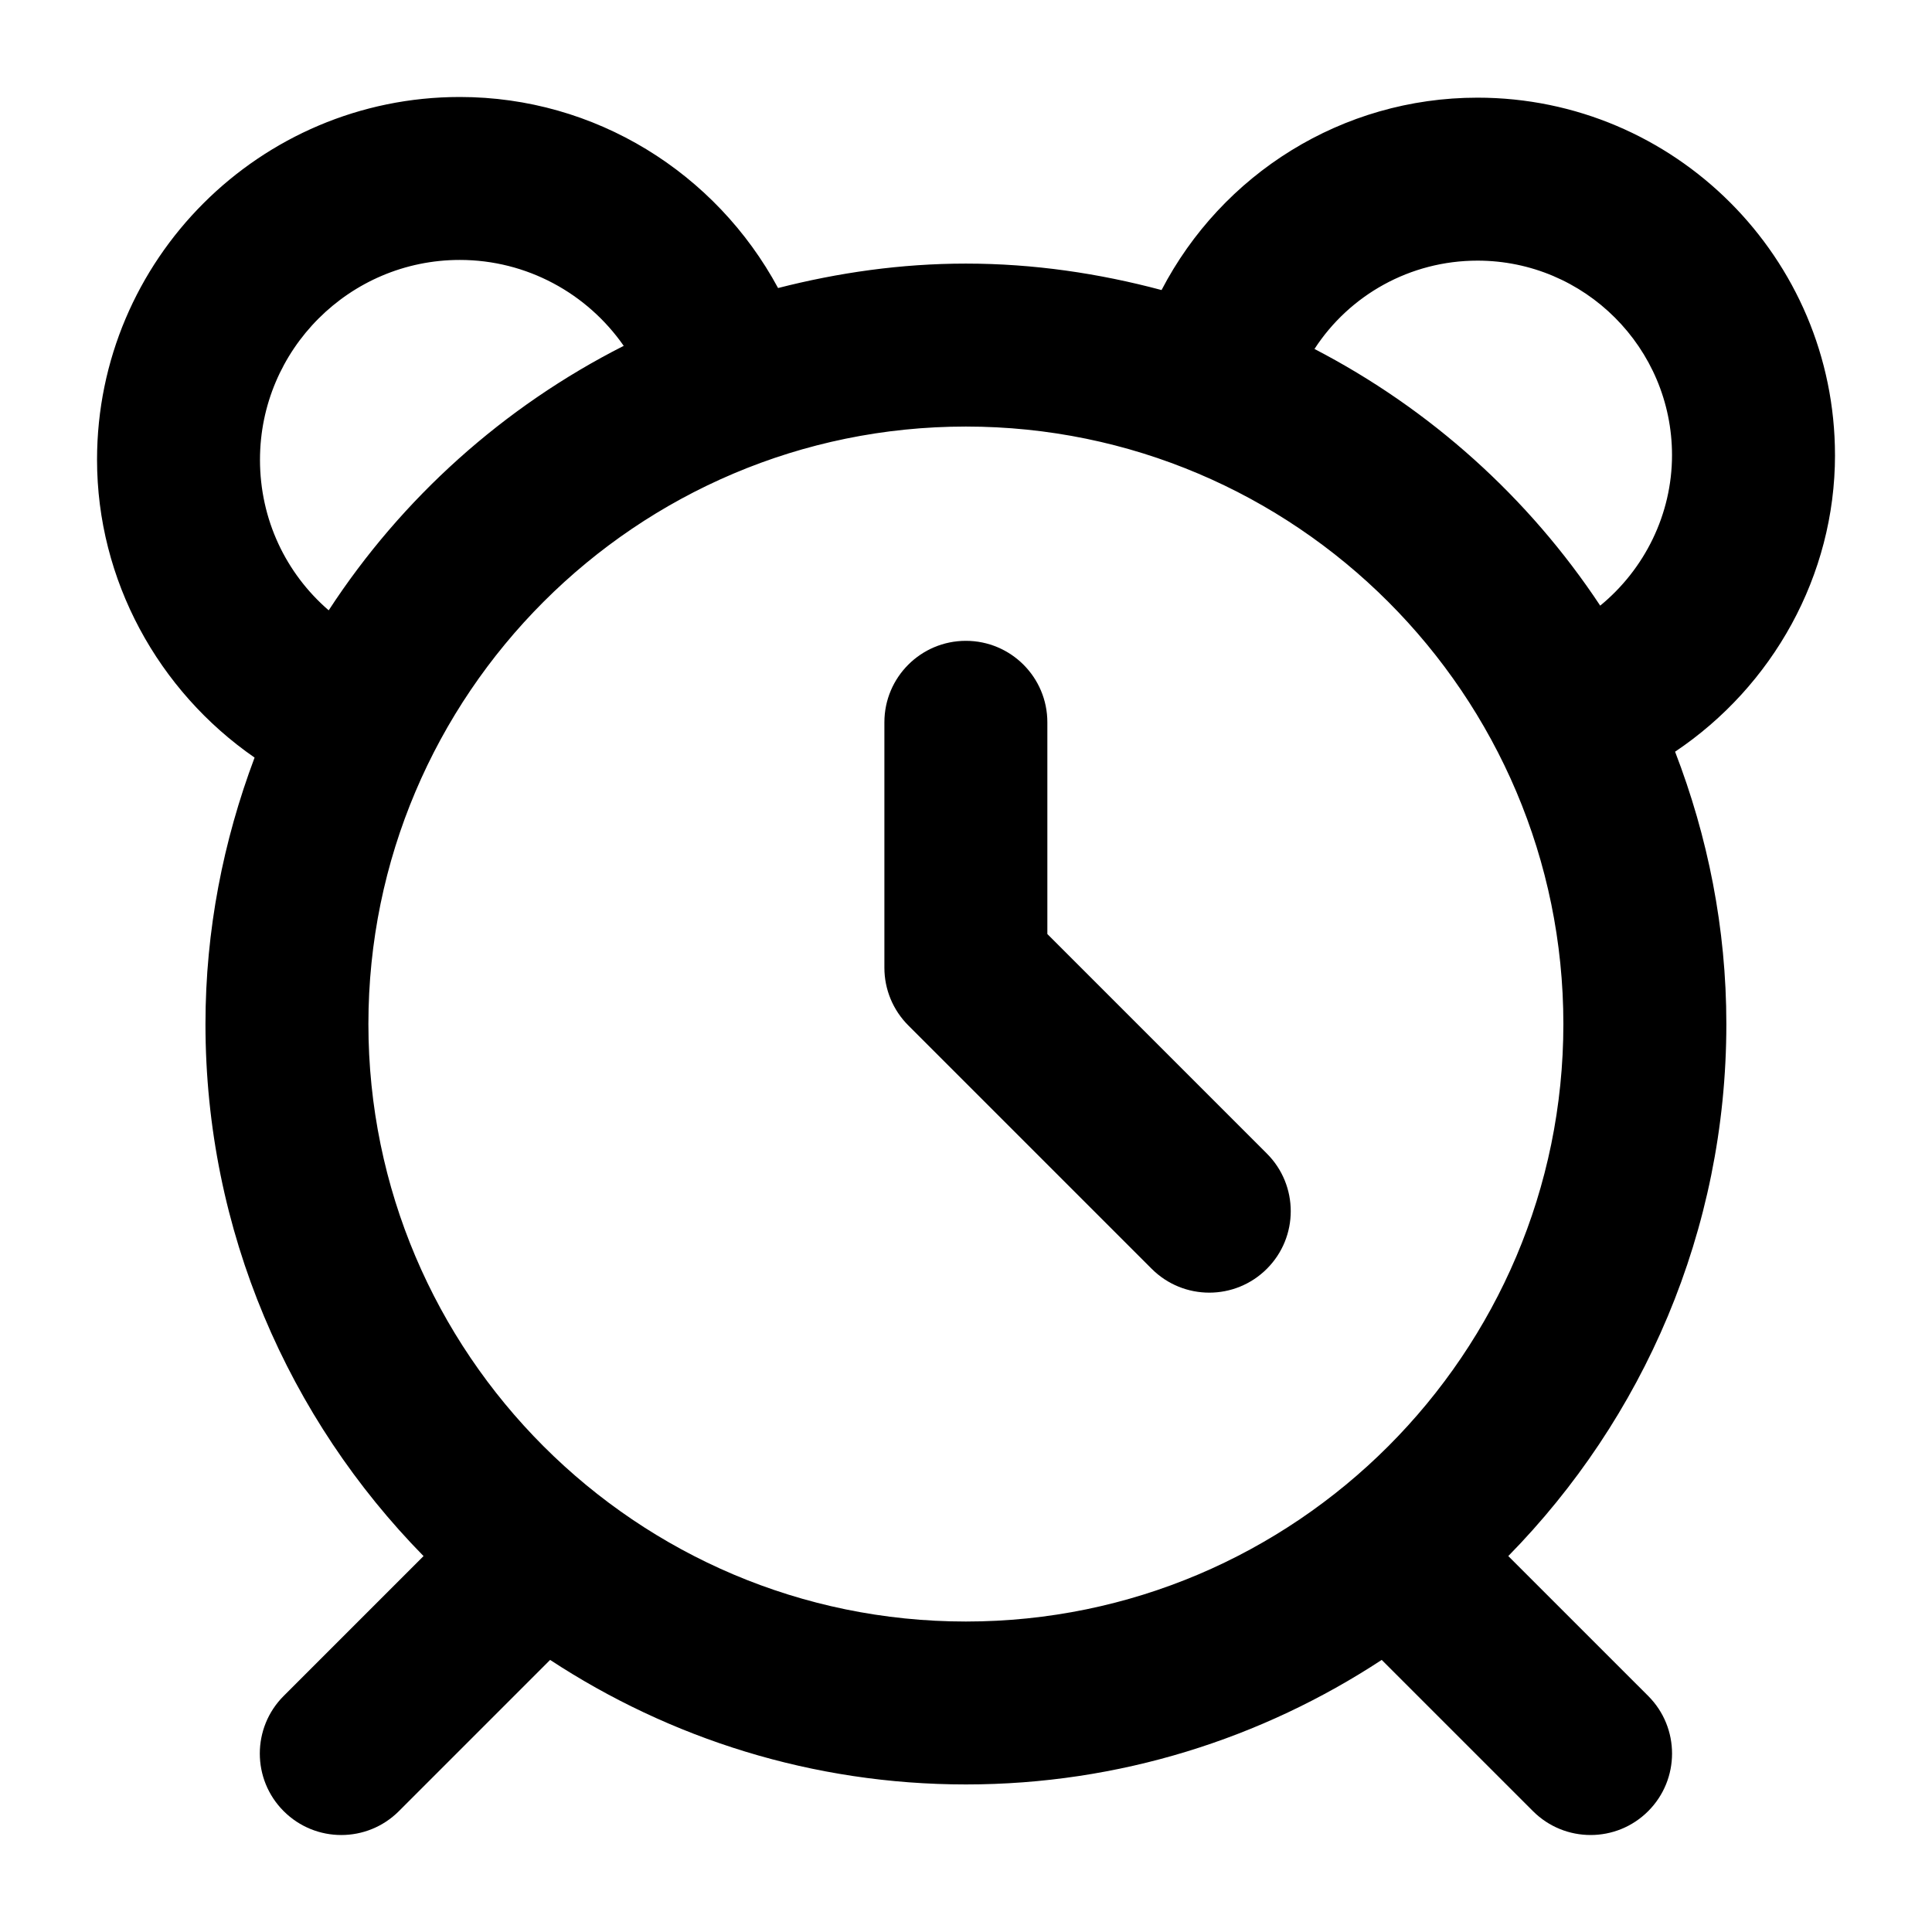
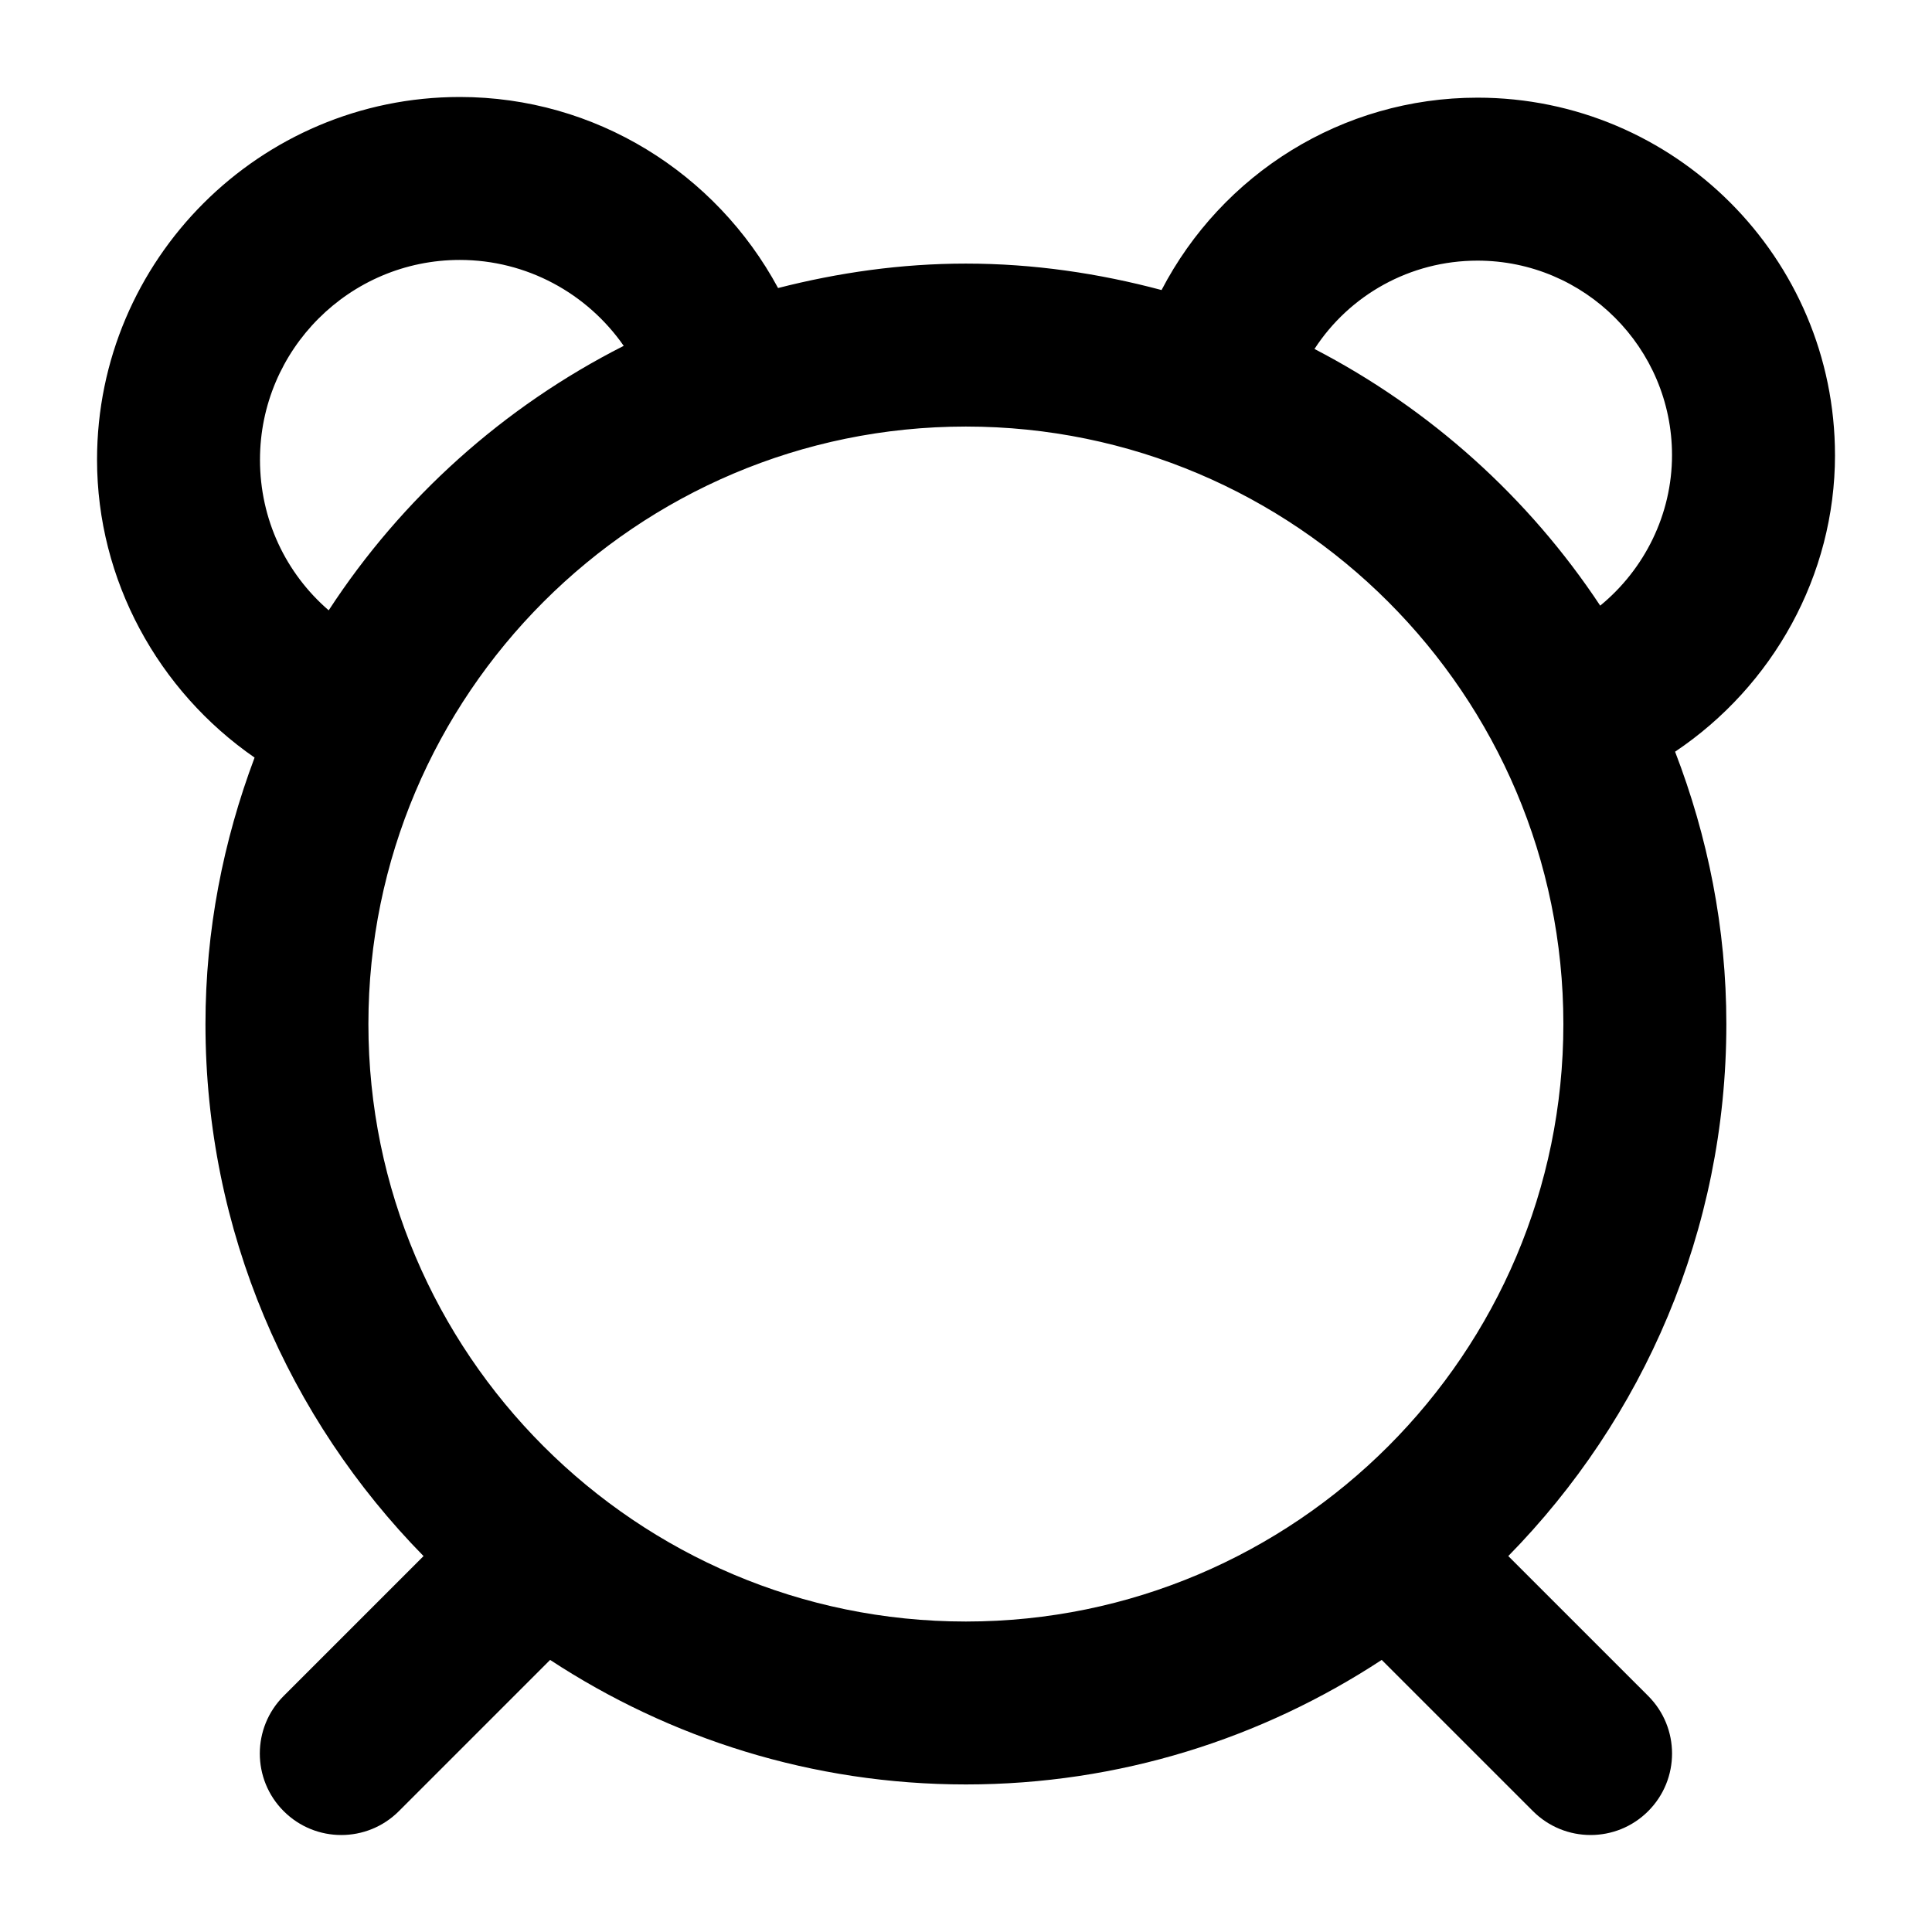
<svg xmlns="http://www.w3.org/2000/svg" fill="#000000" width="800px" height="800px" version="1.1" viewBox="144 144 512 512">
  <g>
    <path d="m630.29 264.62c0-52.238-42.5-94.738-94.738-94.738-35.934 0-67.738 20.262-83.727 50.984-16.578-4.426-33.902-7.012-51.855-7.012-17.207 0-33.82 2.398-49.773 6.477-16.492-30.539-48.434-50.629-84.344-50.629-53.008 0-96.137 43.121-96.137 96.129 0 31.934 16.215 61.27 41.75 78.938-8.273 22.012-13.016 45.738-13.016 70.609 0 54.867 22.102 104.63 57.793 141l-37.066 37.066c-8.434 8.426-8.434 22.105 0 30.531 8.434 8.434 22.098 8.434 30.531 0l40.078-40.078c31.699 20.797 69.523 33 110.19 33 40.668 0 78.492-12.203 110.19-33.004l40.086 40.082c8.426 8.426 22.105 8.441 30.531 0 8.434-8.434 8.434-22.105 0-30.531l-37.074-37.07c35.691-36.375 57.789-86.133 57.789-141 0-25.453-4.938-49.723-13.586-72.164 25.871-17.336 42.379-46.664 42.379-78.594zm-417.39 1.211c0-29.195 23.758-52.945 52.953-52.945 17.727 0 33.754 8.848 43.441 22.77-31.828 16.125-58.812 40.359-78.184 70.086-11.355-9.801-18.211-24.09-18.211-39.91zm187.07 307.89c-87.309 0-158.34-71.031-158.34-158.34s71.031-158.34 158.34-158.34 158.34 71.031 158.34 158.34-71.031 158.34-158.34 158.34zm168.1-269.22c-18.965-28.656-45.055-52.121-75.719-68.02 9.273-14.289 25.34-23.41 43.195-23.41 28.43 0 51.555 23.125 51.555 51.555 0 15.672-7.277 30.242-19.031 39.875z" />
-     <path d="m421.56 391.53v-56.109c0-11.926-9.664-21.594-21.594-21.594-11.926 0-21.594 9.664-21.594 21.594v65.051c0 5.727 2.277 11.219 6.328 15.266l64.504 64.504c8.434 8.434 22.098 8.434 30.531 0 8.434-8.426 8.434-22.105 0-30.531z" />
  </g>
</svg>